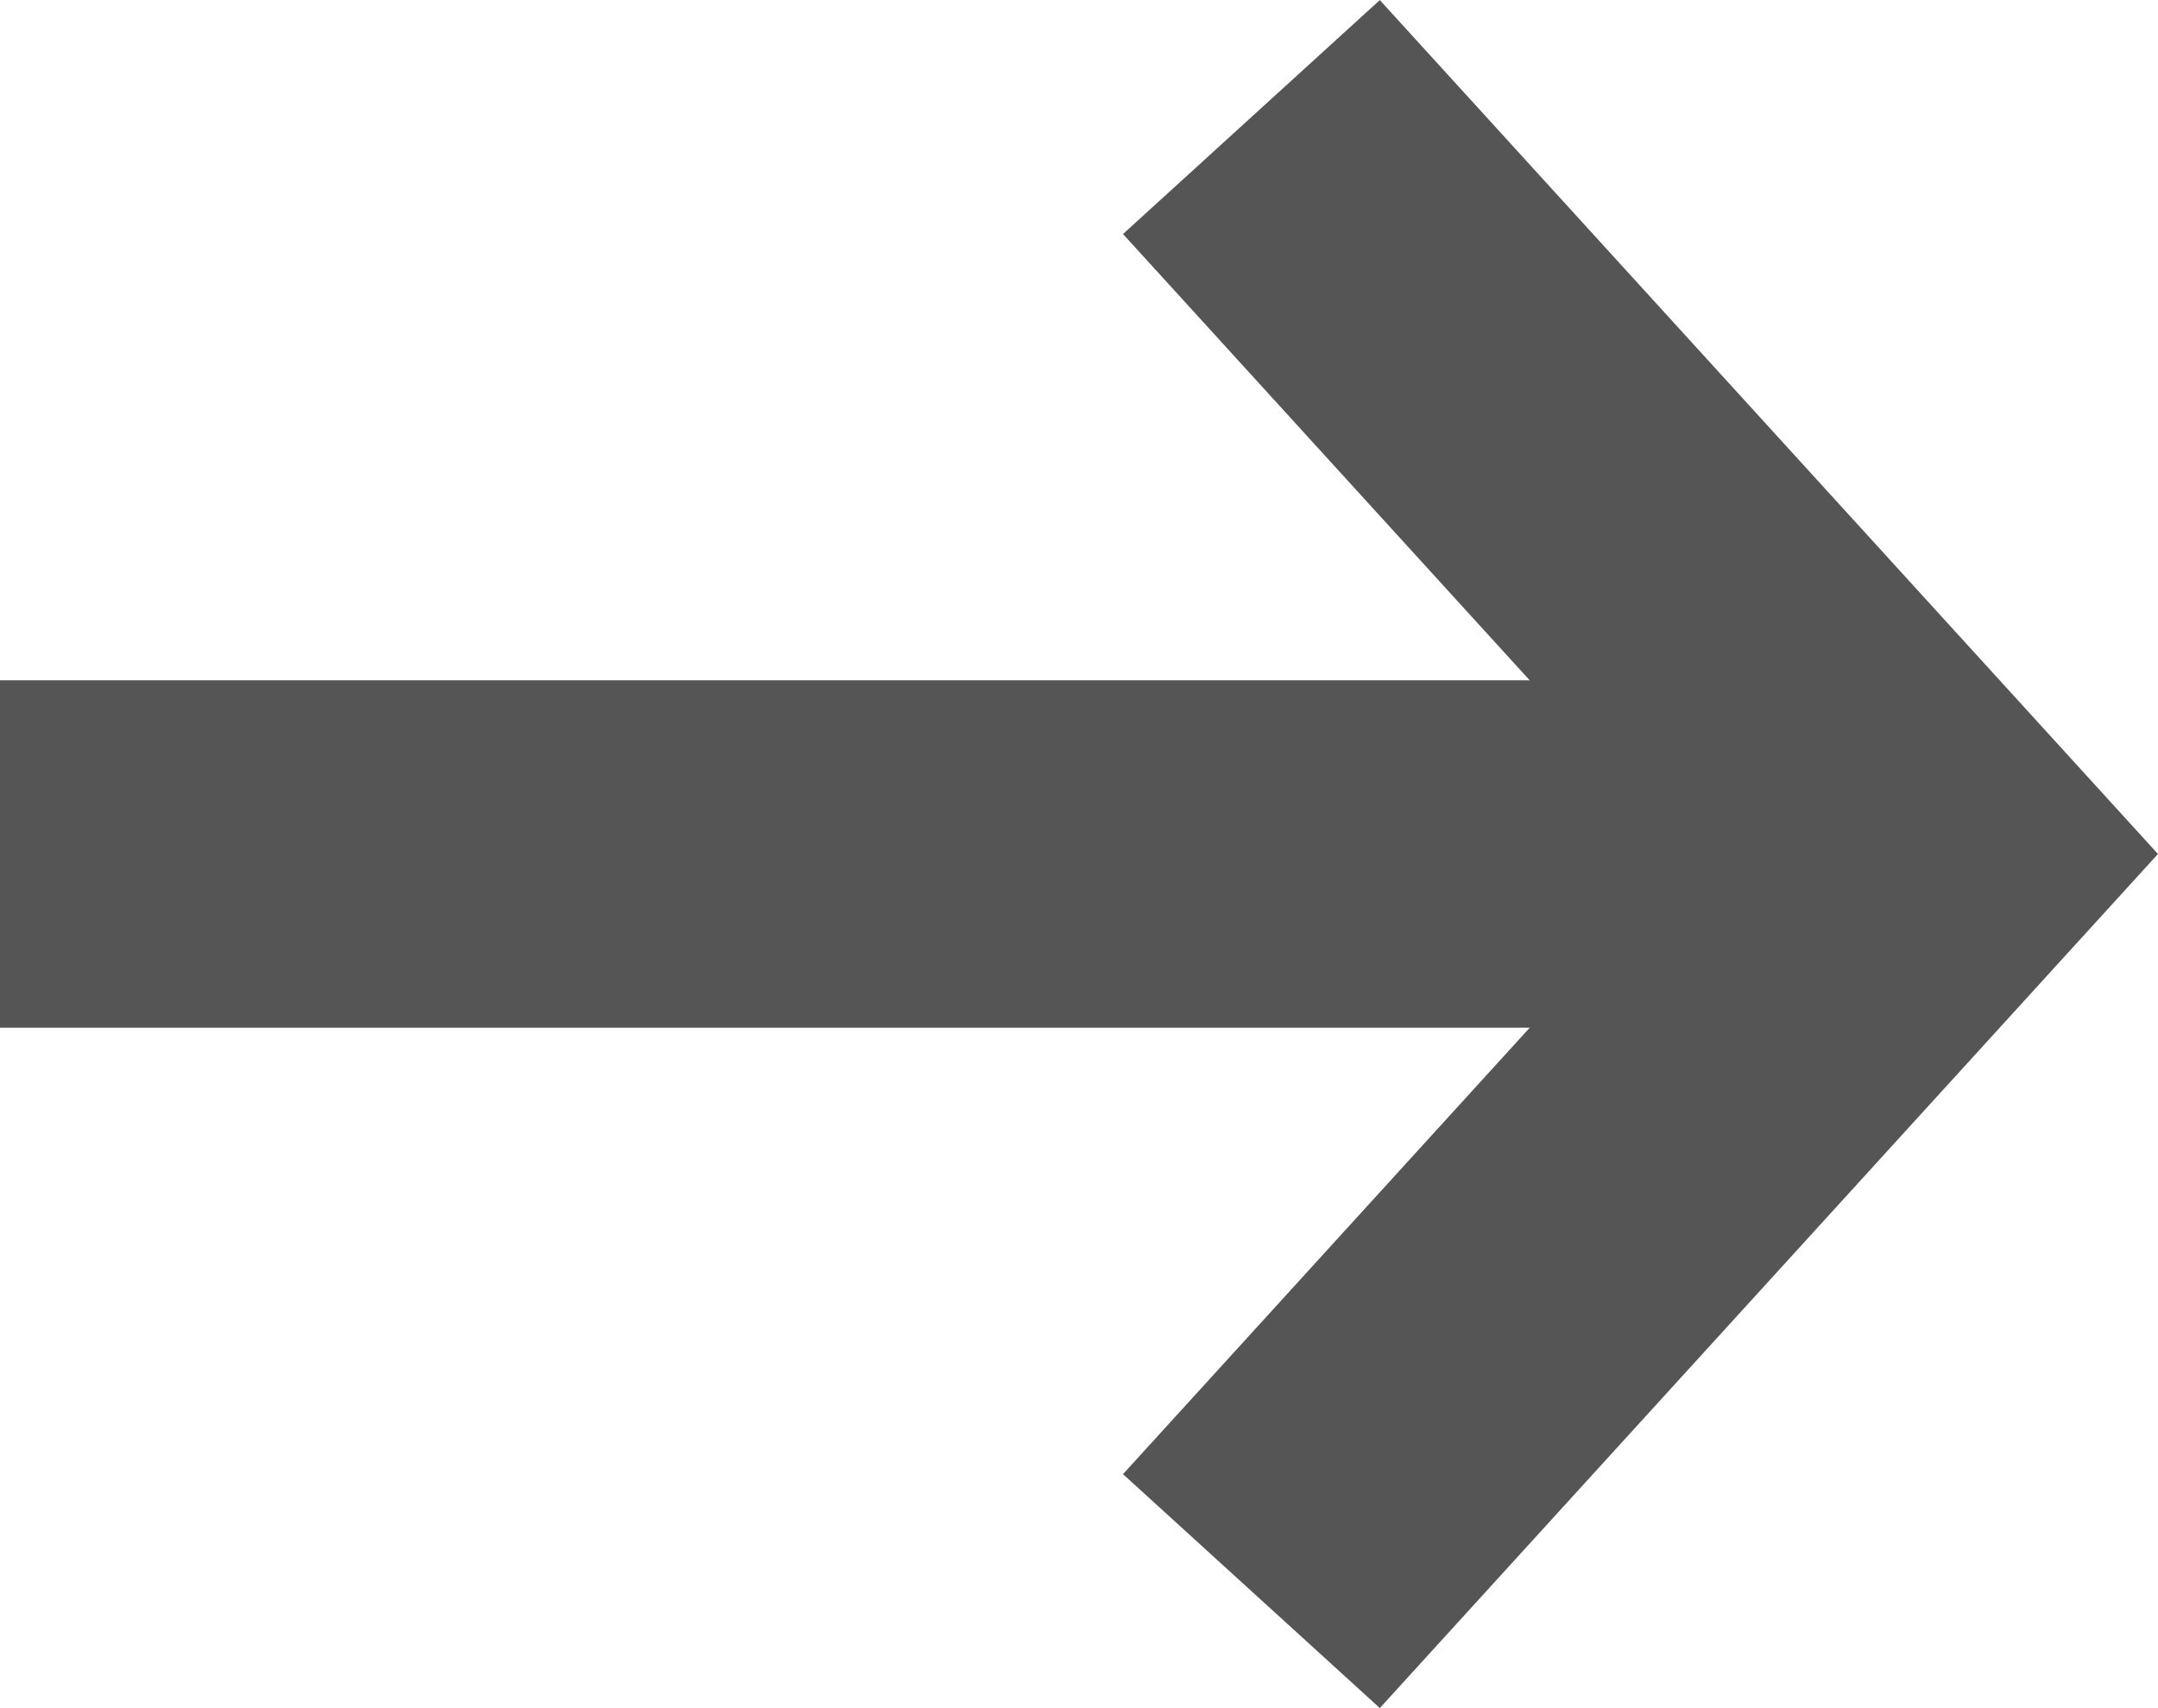
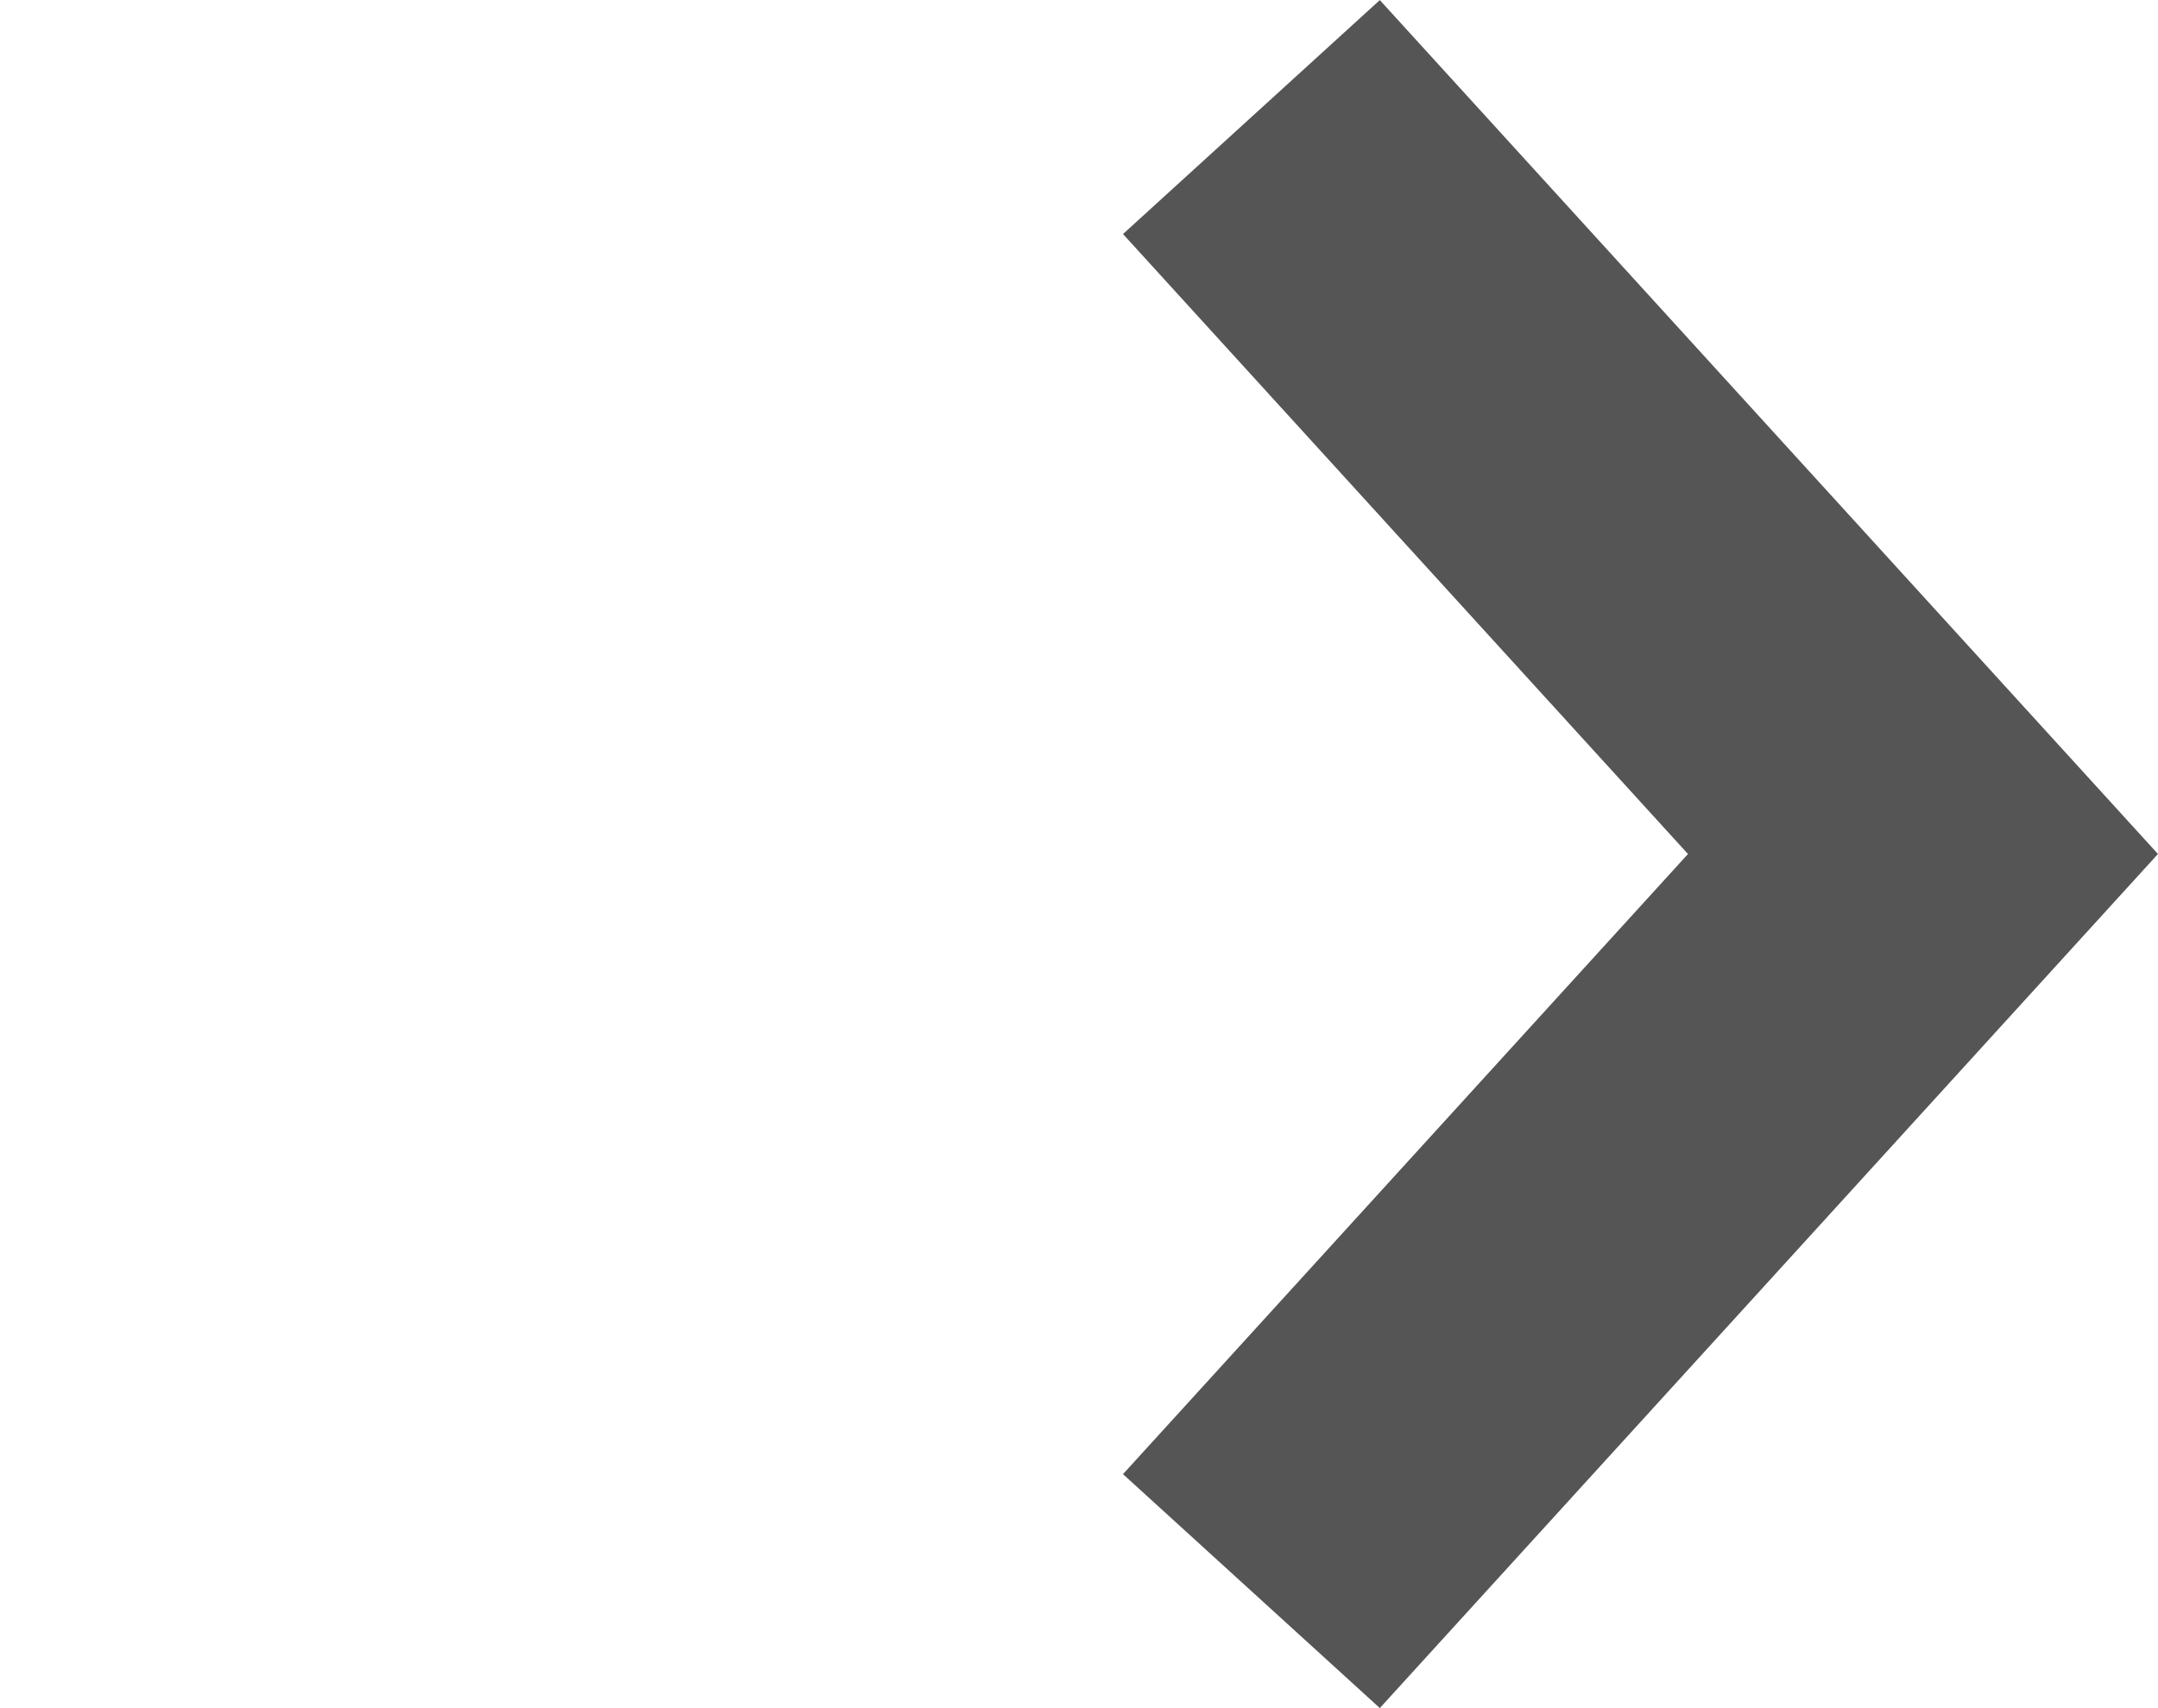
<svg xmlns="http://www.w3.org/2000/svg" width="12.423" height="9.834" viewBox="0 0 12.423 9.834">
  <g id="button_arrow" transform="translate(-381 -4018.326)">
    <path id="Path_17709" data-name="Path 17709" d="M816.918-2079.309l3.866,4.243-3.866,4.244" transform="translate(-428.714 6098.309)" fill="none" stroke="#555" stroke-width="2" />
-     <path id="Path_17710" data-name="Path 17710" d="M819.747-2074.822H808.714" transform="translate(-427.714 6098.065)" fill="none" stroke="#555" stroke-width="2" />
  </g>
</svg>